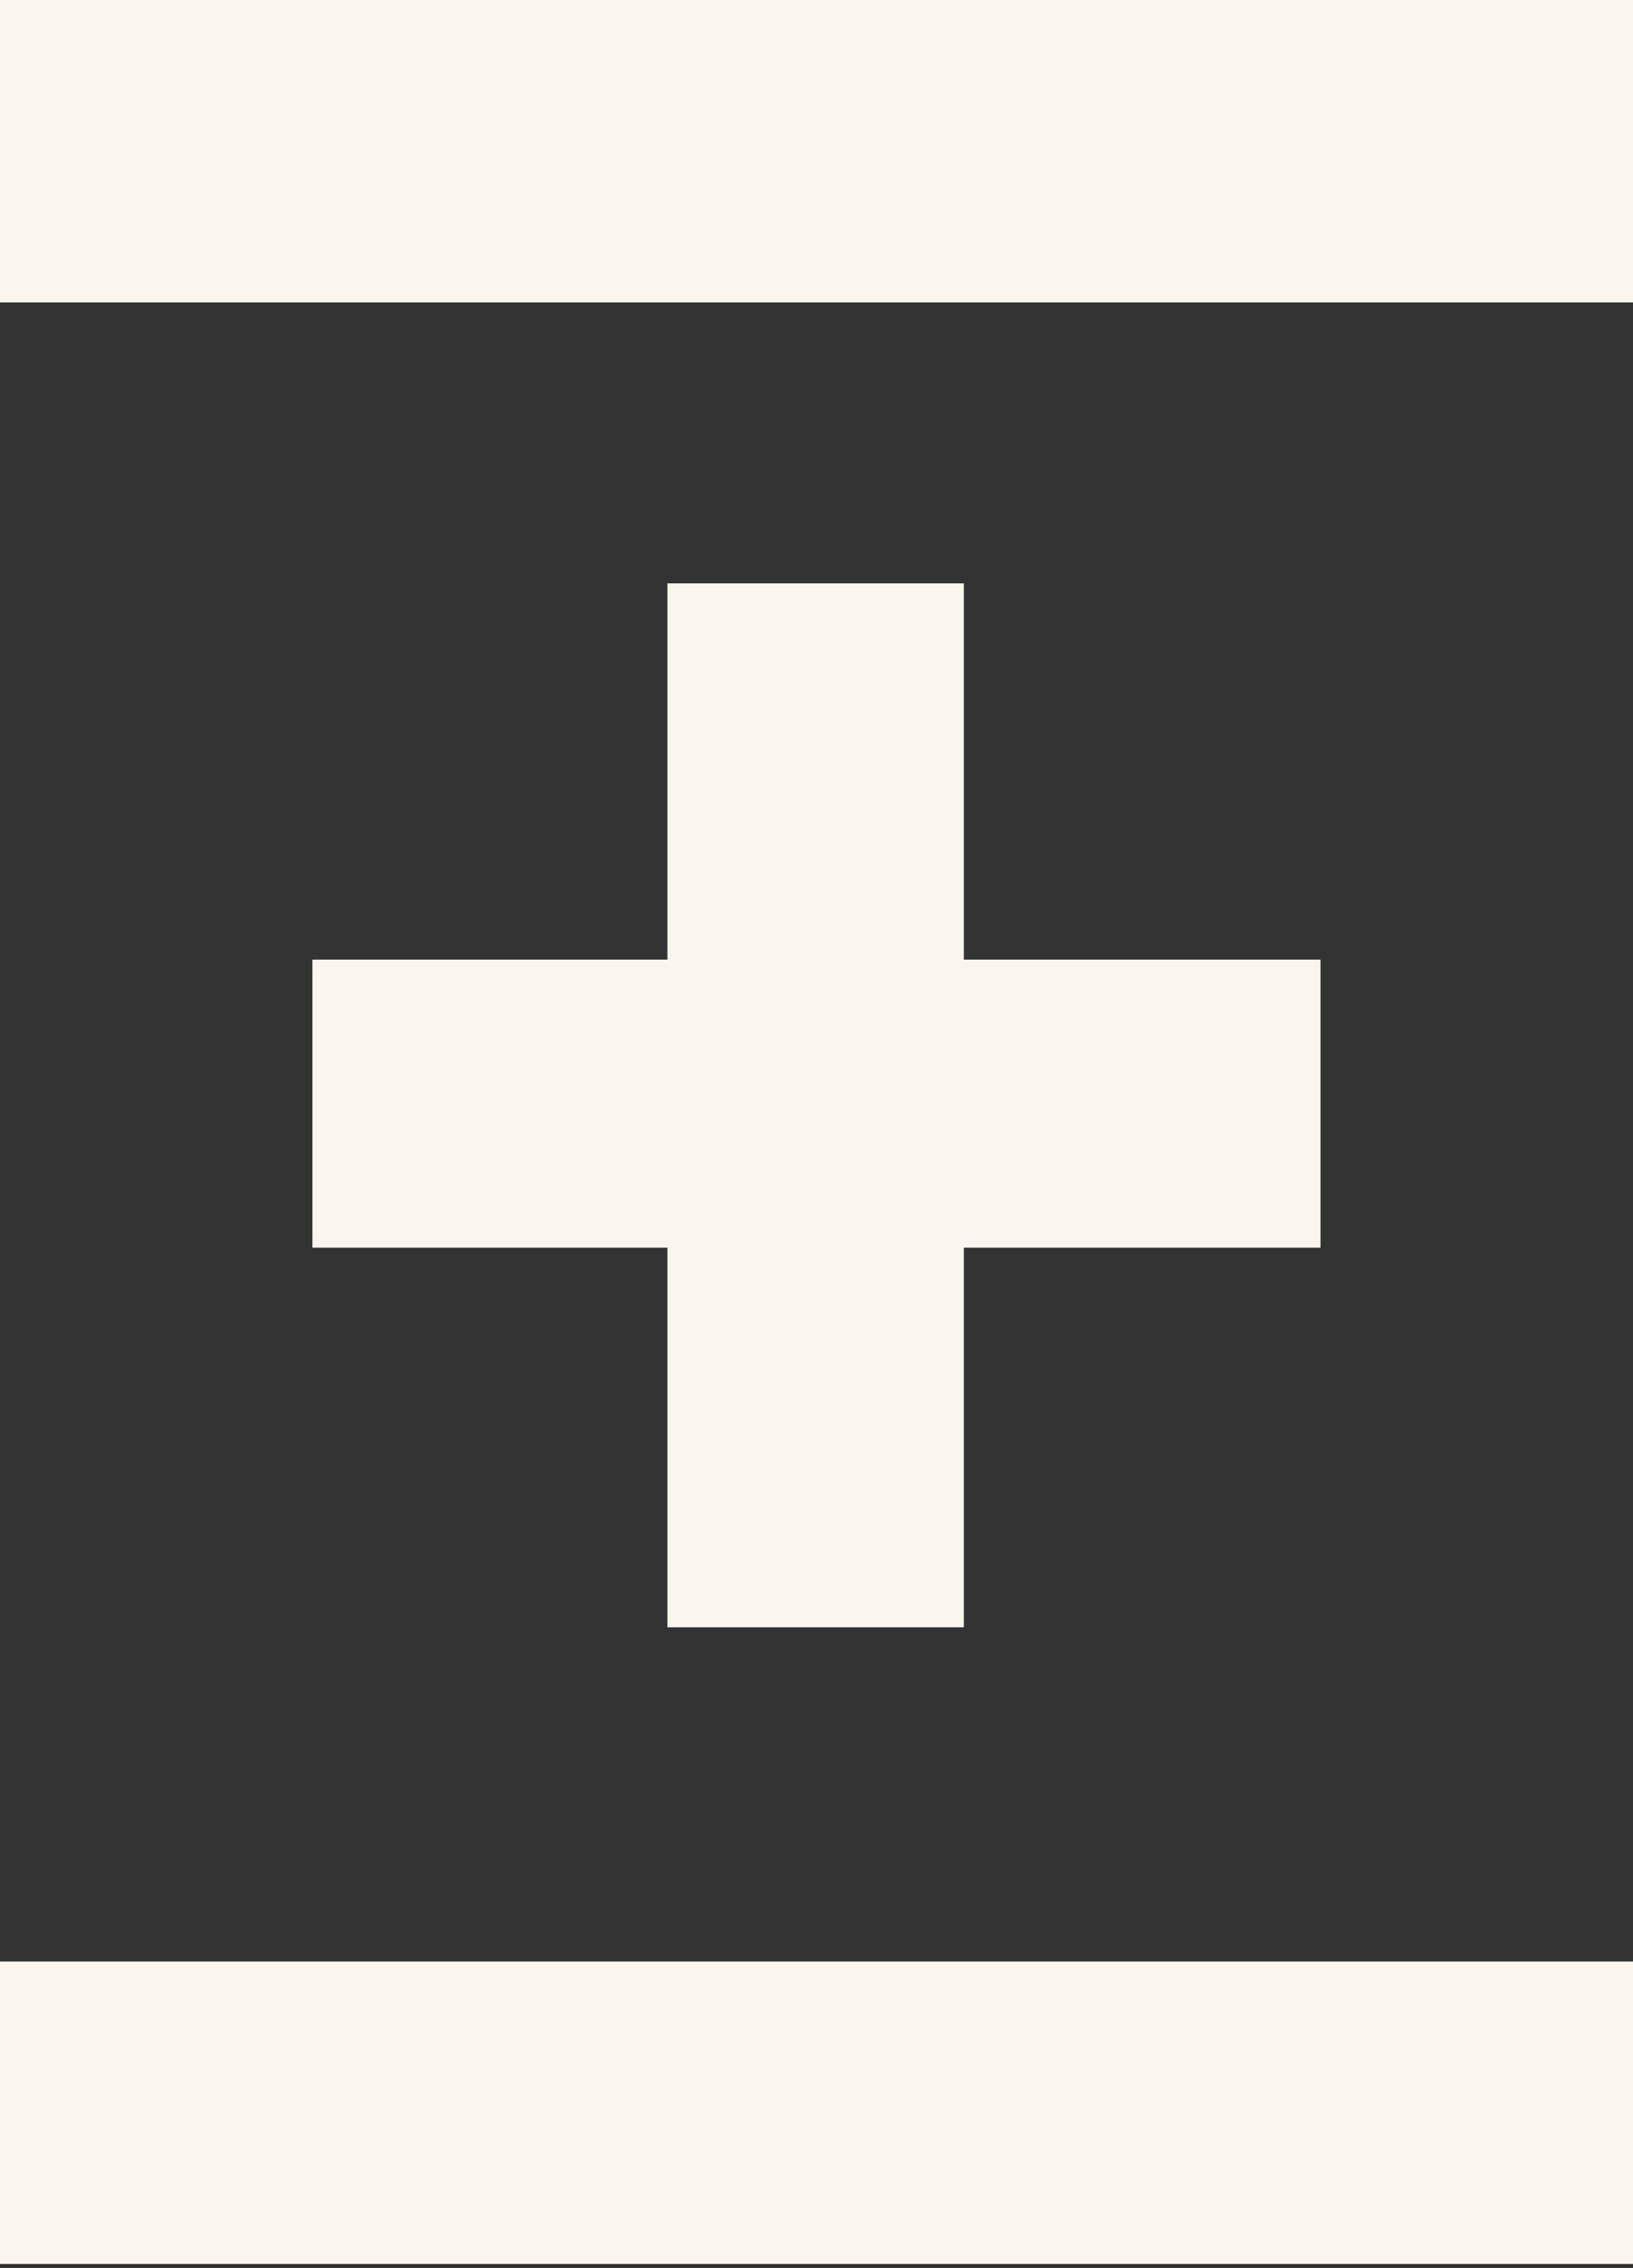
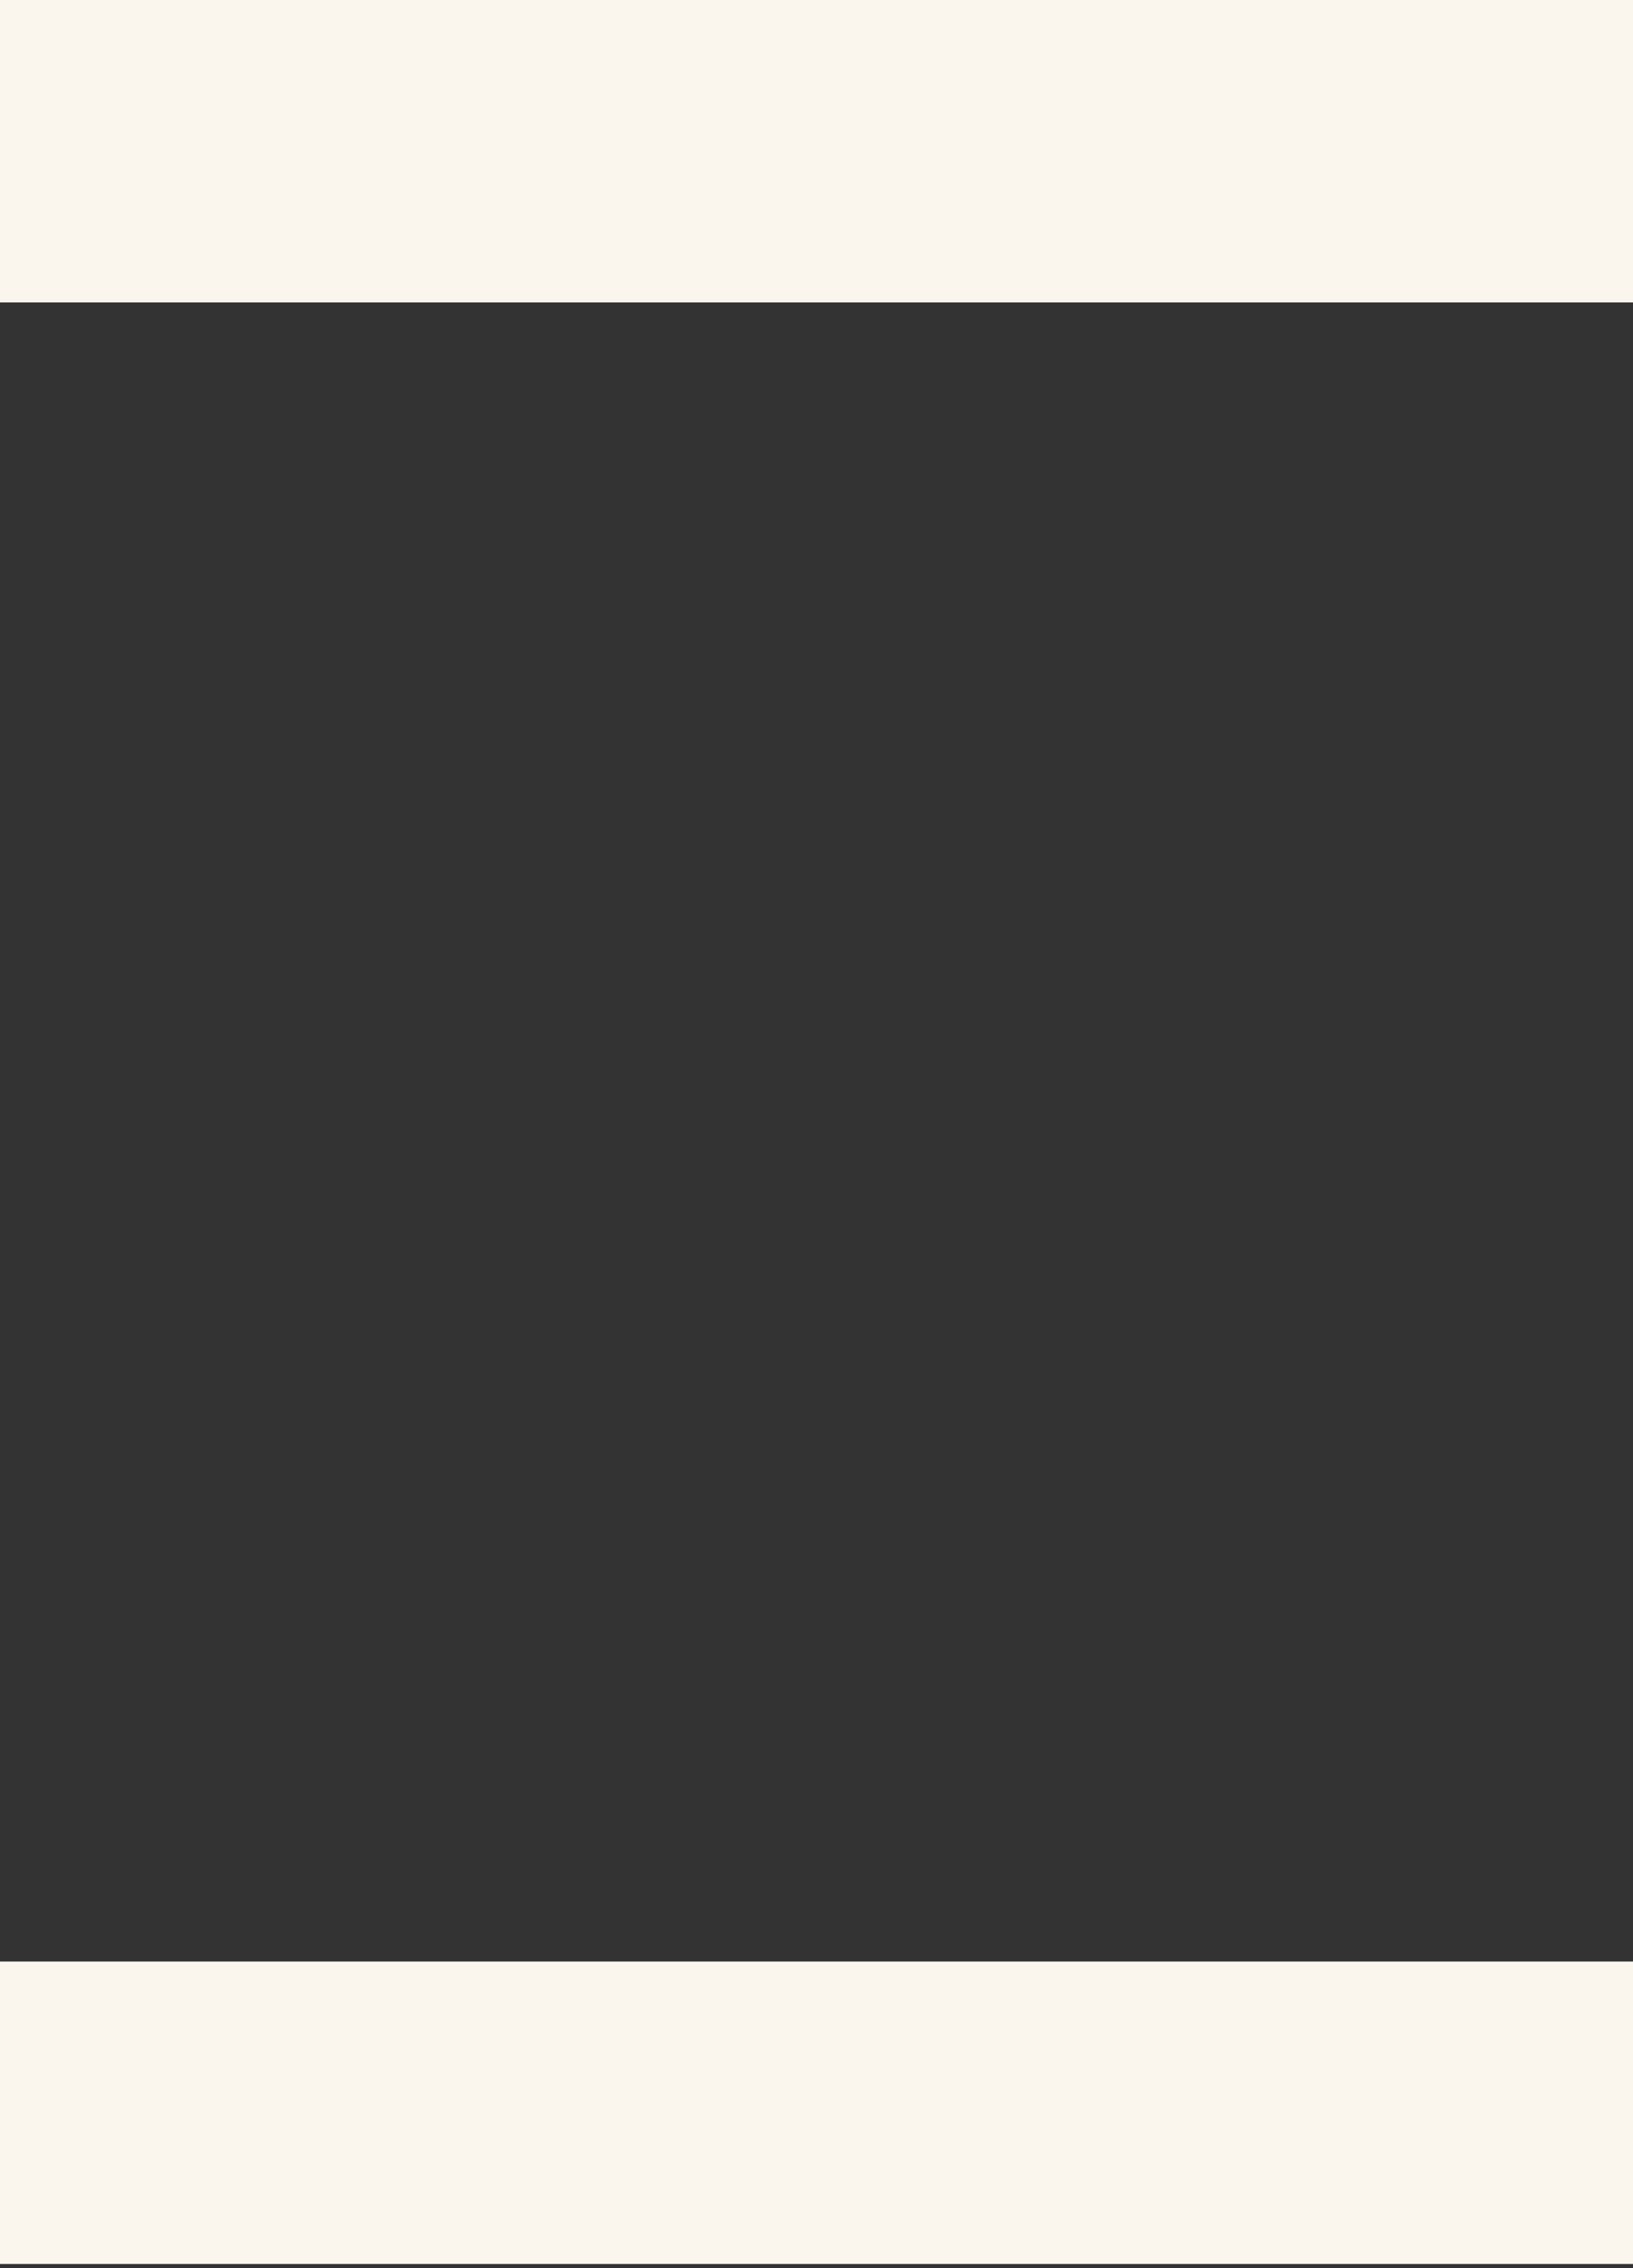
<svg xmlns="http://www.w3.org/2000/svg" width="36" height="50" viewBox="0 0 36 50" fill="none">
  <rect x="0" y="0" width="36" height="50" fill="#333333" stroke="none" />
  <path d="M36 0H0V6.667H36V0Z" fill="#FBF6ED" />
-   <path d="M14.713 35.873V27.505H6.887V21.154H14.713V12.86H21.248V21.154H29.111V27.505H21.248V35.873H14.713Z" fill="#FBF6ED" />
-   <path d="M36 43.241H0V49.908H36V43.241Z" fill="#FBF6ED" />
+   <path d="M36 43.241H0V49.908H36V43.241" fill="#FBF6ED" />
</svg>